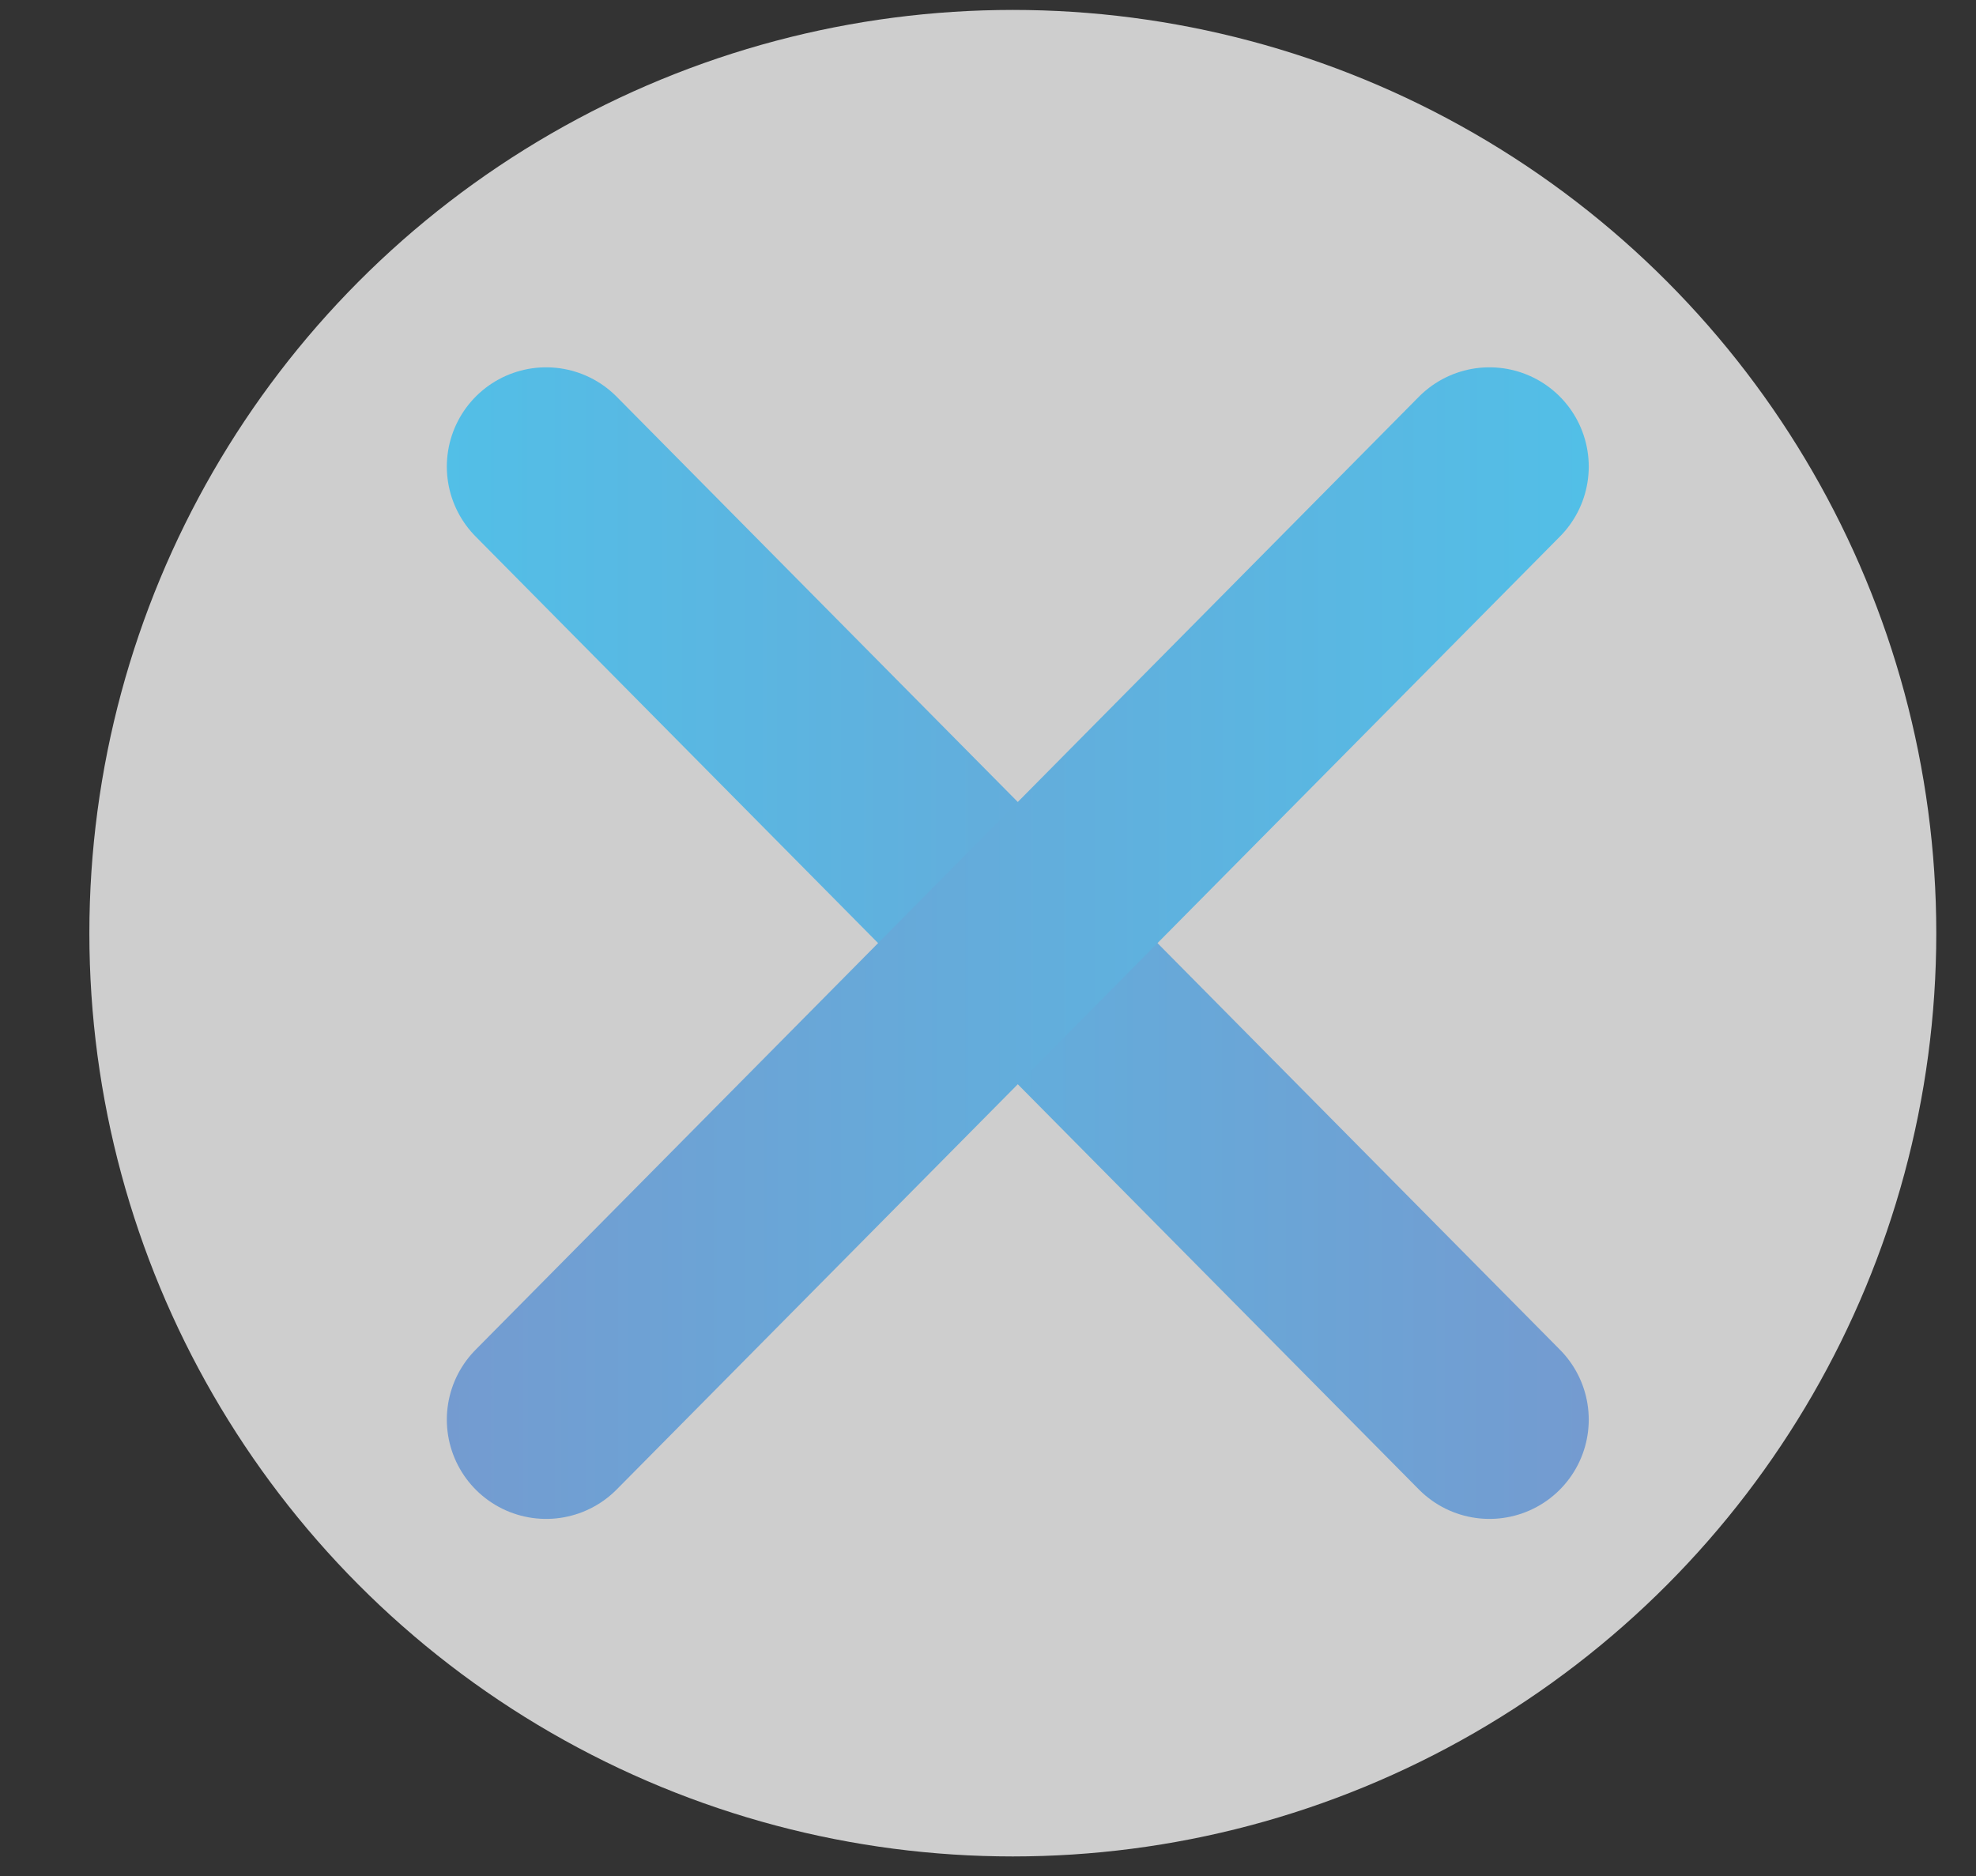
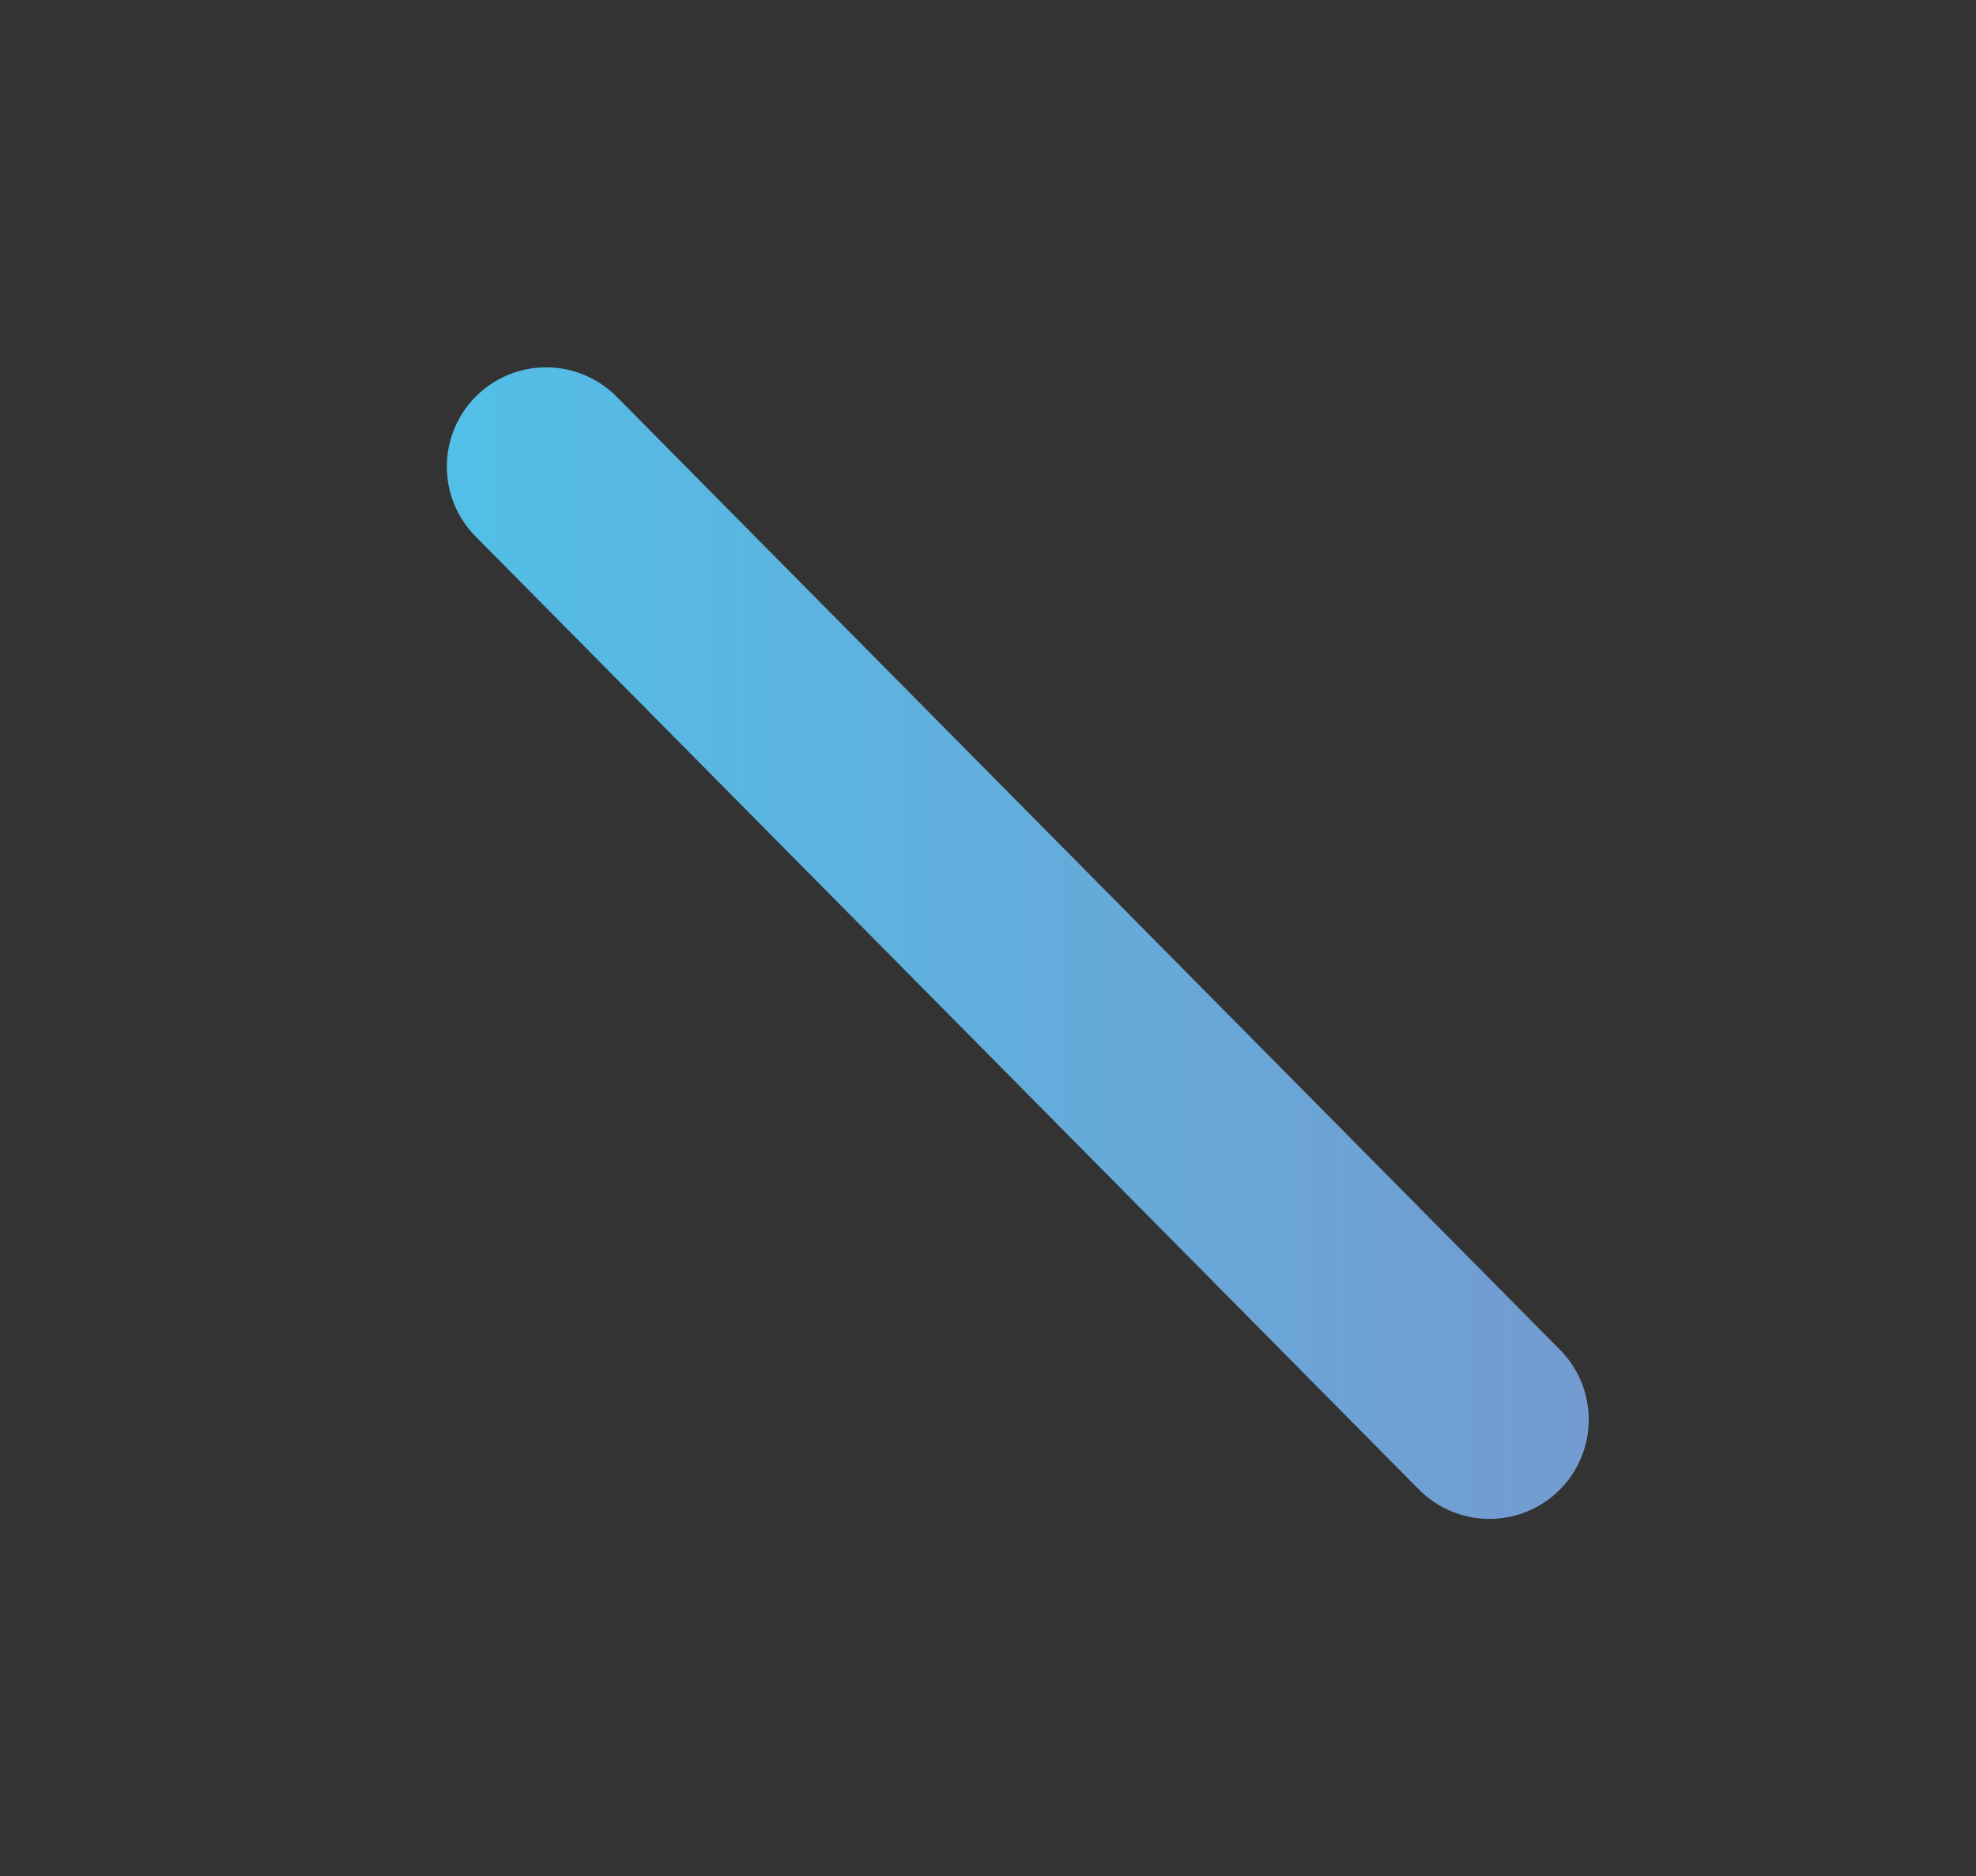
<svg xmlns="http://www.w3.org/2000/svg" version="1.1" id="Слой_1" x="0px" y="0px" viewBox="0 0 19.9 18.9" style="enable-background:new 0 0 19.9 18.9;" xml:space="preserve">
  <rect x="0" y="0" width="19.9" height="18.9" fill="#333333" stroke="none" />
  <style type="text/css">
	.st0{opacity:0.76;fill:#FFFFFF;}
	.st1{fill:none;stroke:url(#SVGID_1_);stroke-width:2;stroke-linecap:round;stroke-miterlimit:10;}
	.st2{fill:none;stroke:url(#SVGID_2_);stroke-width:2;stroke-linecap:round;stroke-miterlimit:10;}
</style>
  <g>
-     <circle class="st0" cx="10.2" cy="9.4" r="9.3" />
    <linearGradient id="SVGID_1_" gradientUnits="userSpaceOnUse" x1="4.46" y1="9.487" x2="15.996" y2="9.487">
      <stop offset="0" style="stop-color:#52BFE7" />
      <stop offset="1" style="stop-color:#749BD0" />
    </linearGradient>
    <line class="st1" x1="5.5" y1="4.7" x2="15" y2="14.3" />
    <linearGradient id="SVGID_2_" gradientUnits="userSpaceOnUse" x1="586.879" y1="9.487" x2="598.415" y2="9.487" gradientTransform="matrix(-1 0 0 1 602.875 0)">
      <stop offset="0" style="stop-color:#52BFE7" />
      <stop offset="1" style="stop-color:#749BD0" />
    </linearGradient>
-     <line class="st2" x1="15" y1="4.7" x2="5.5" y2="14.3" />
  </g>
</svg>